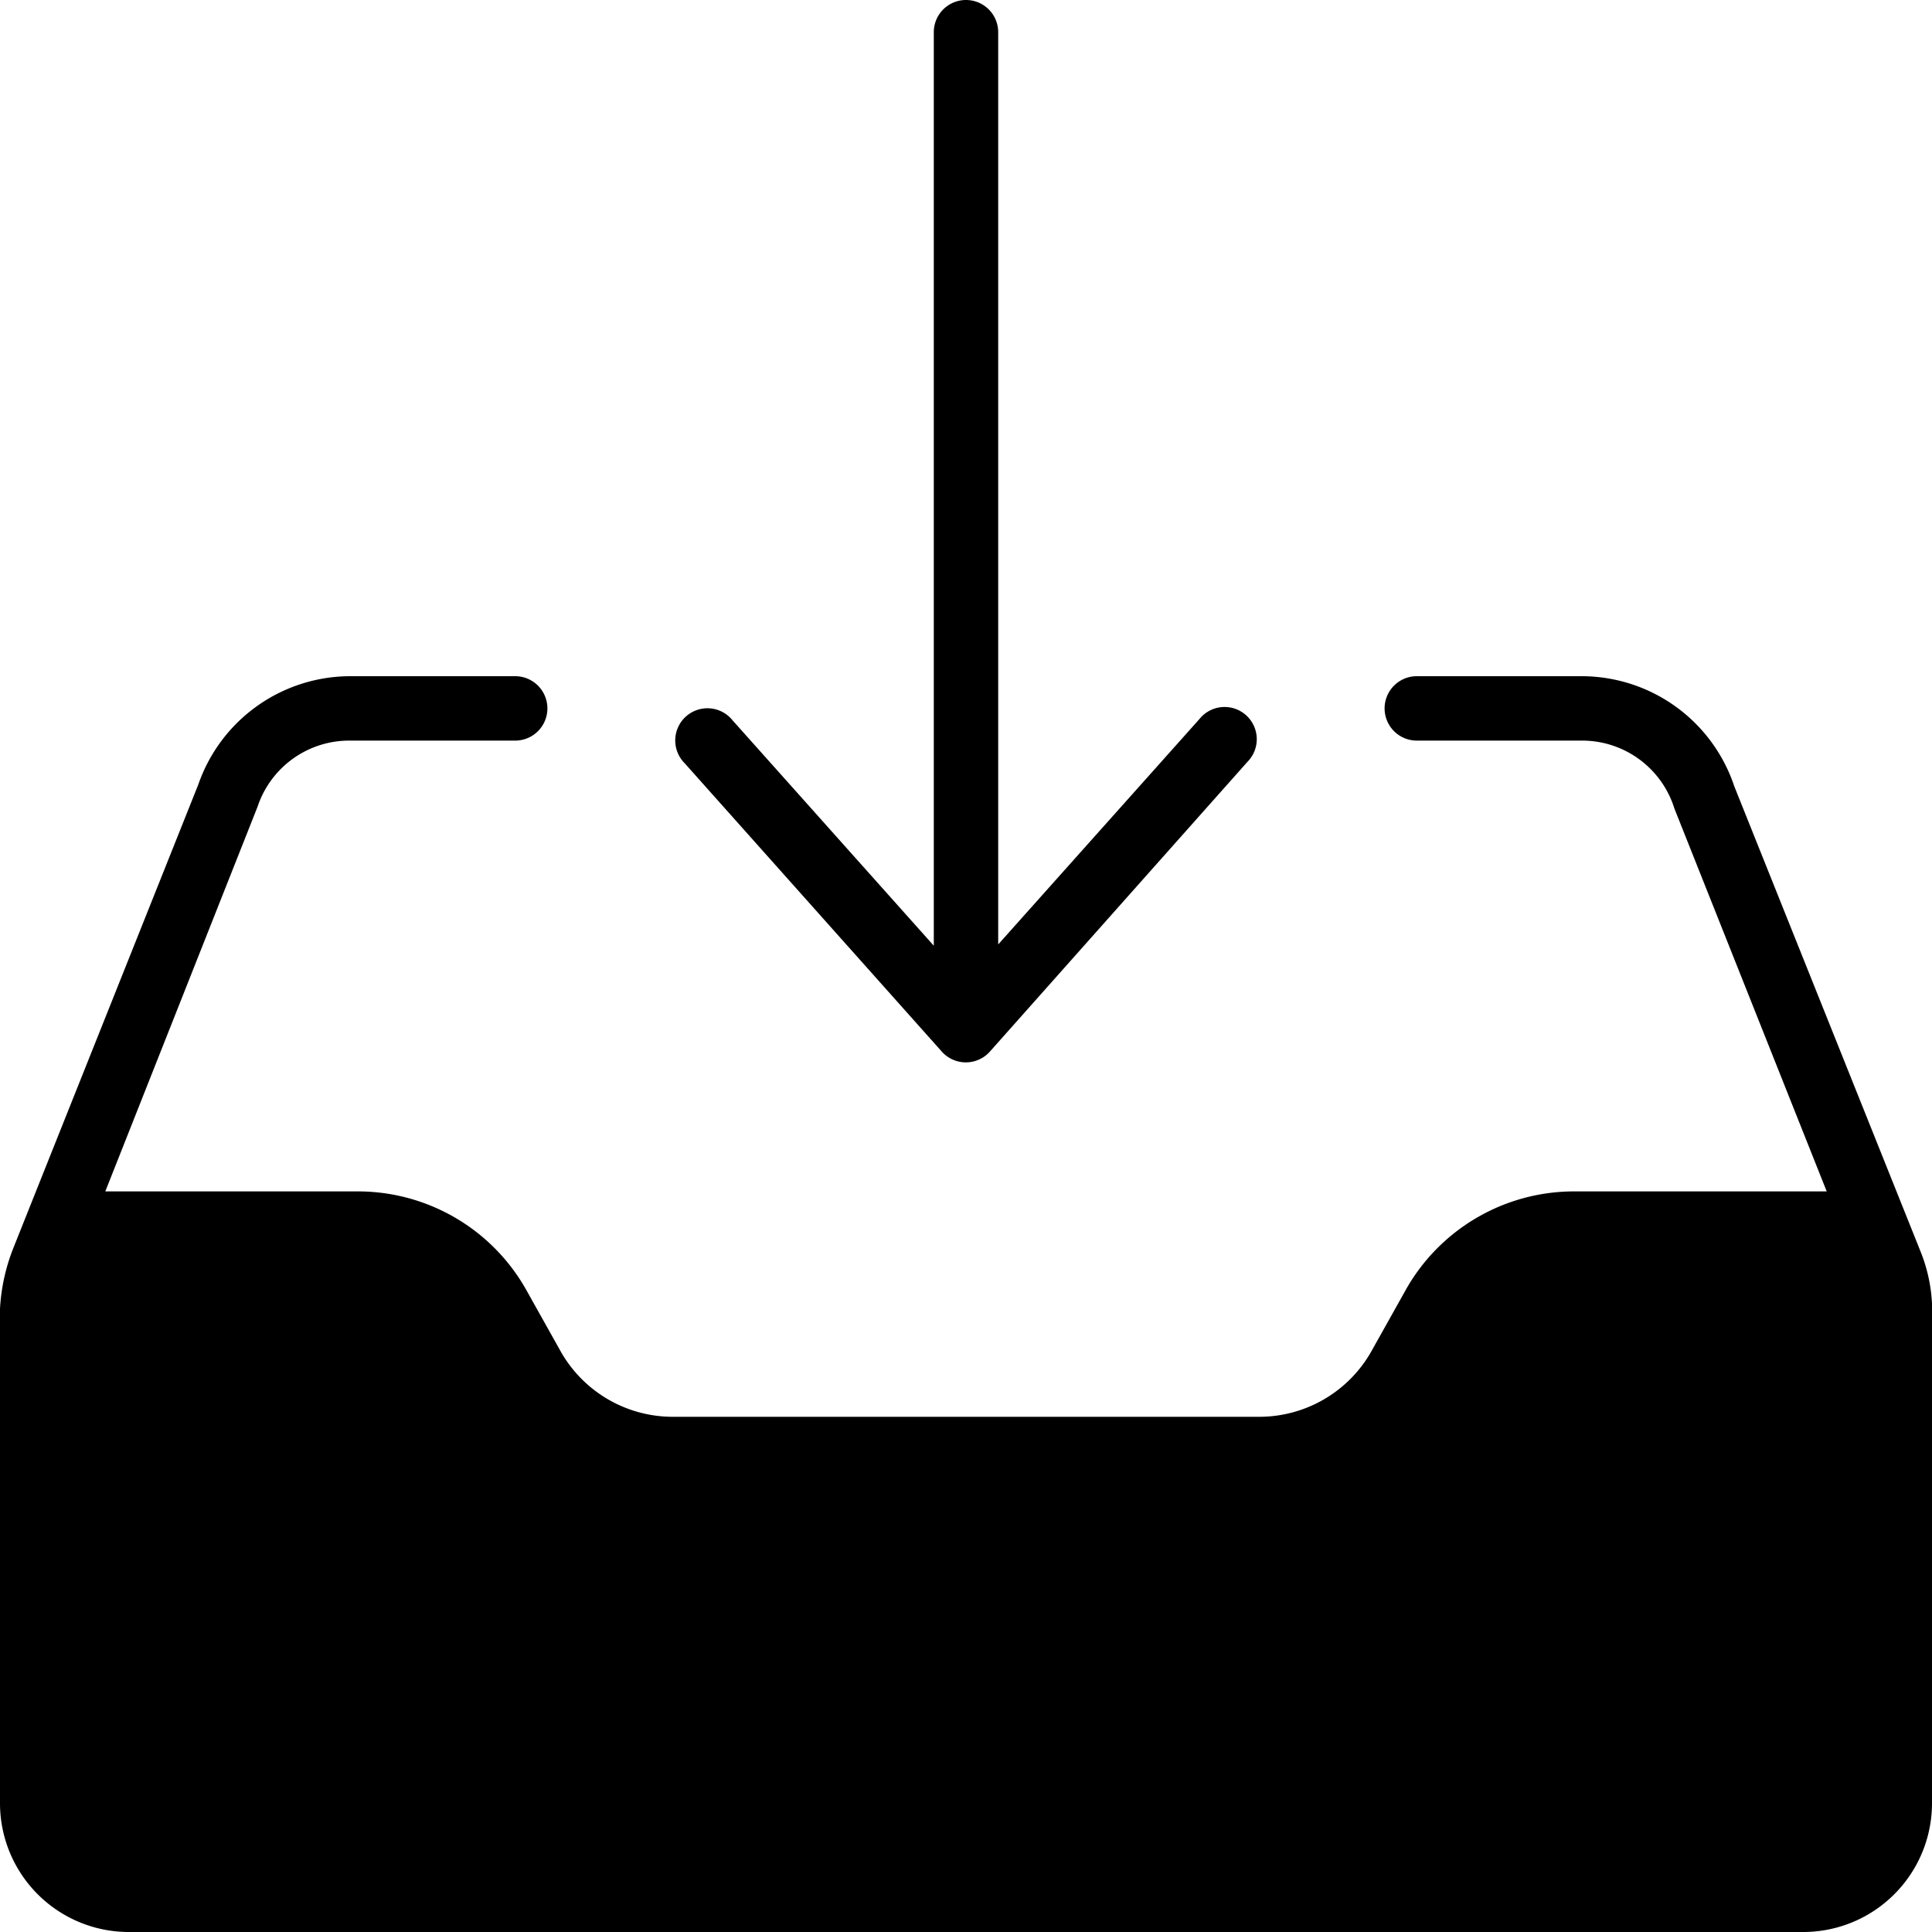
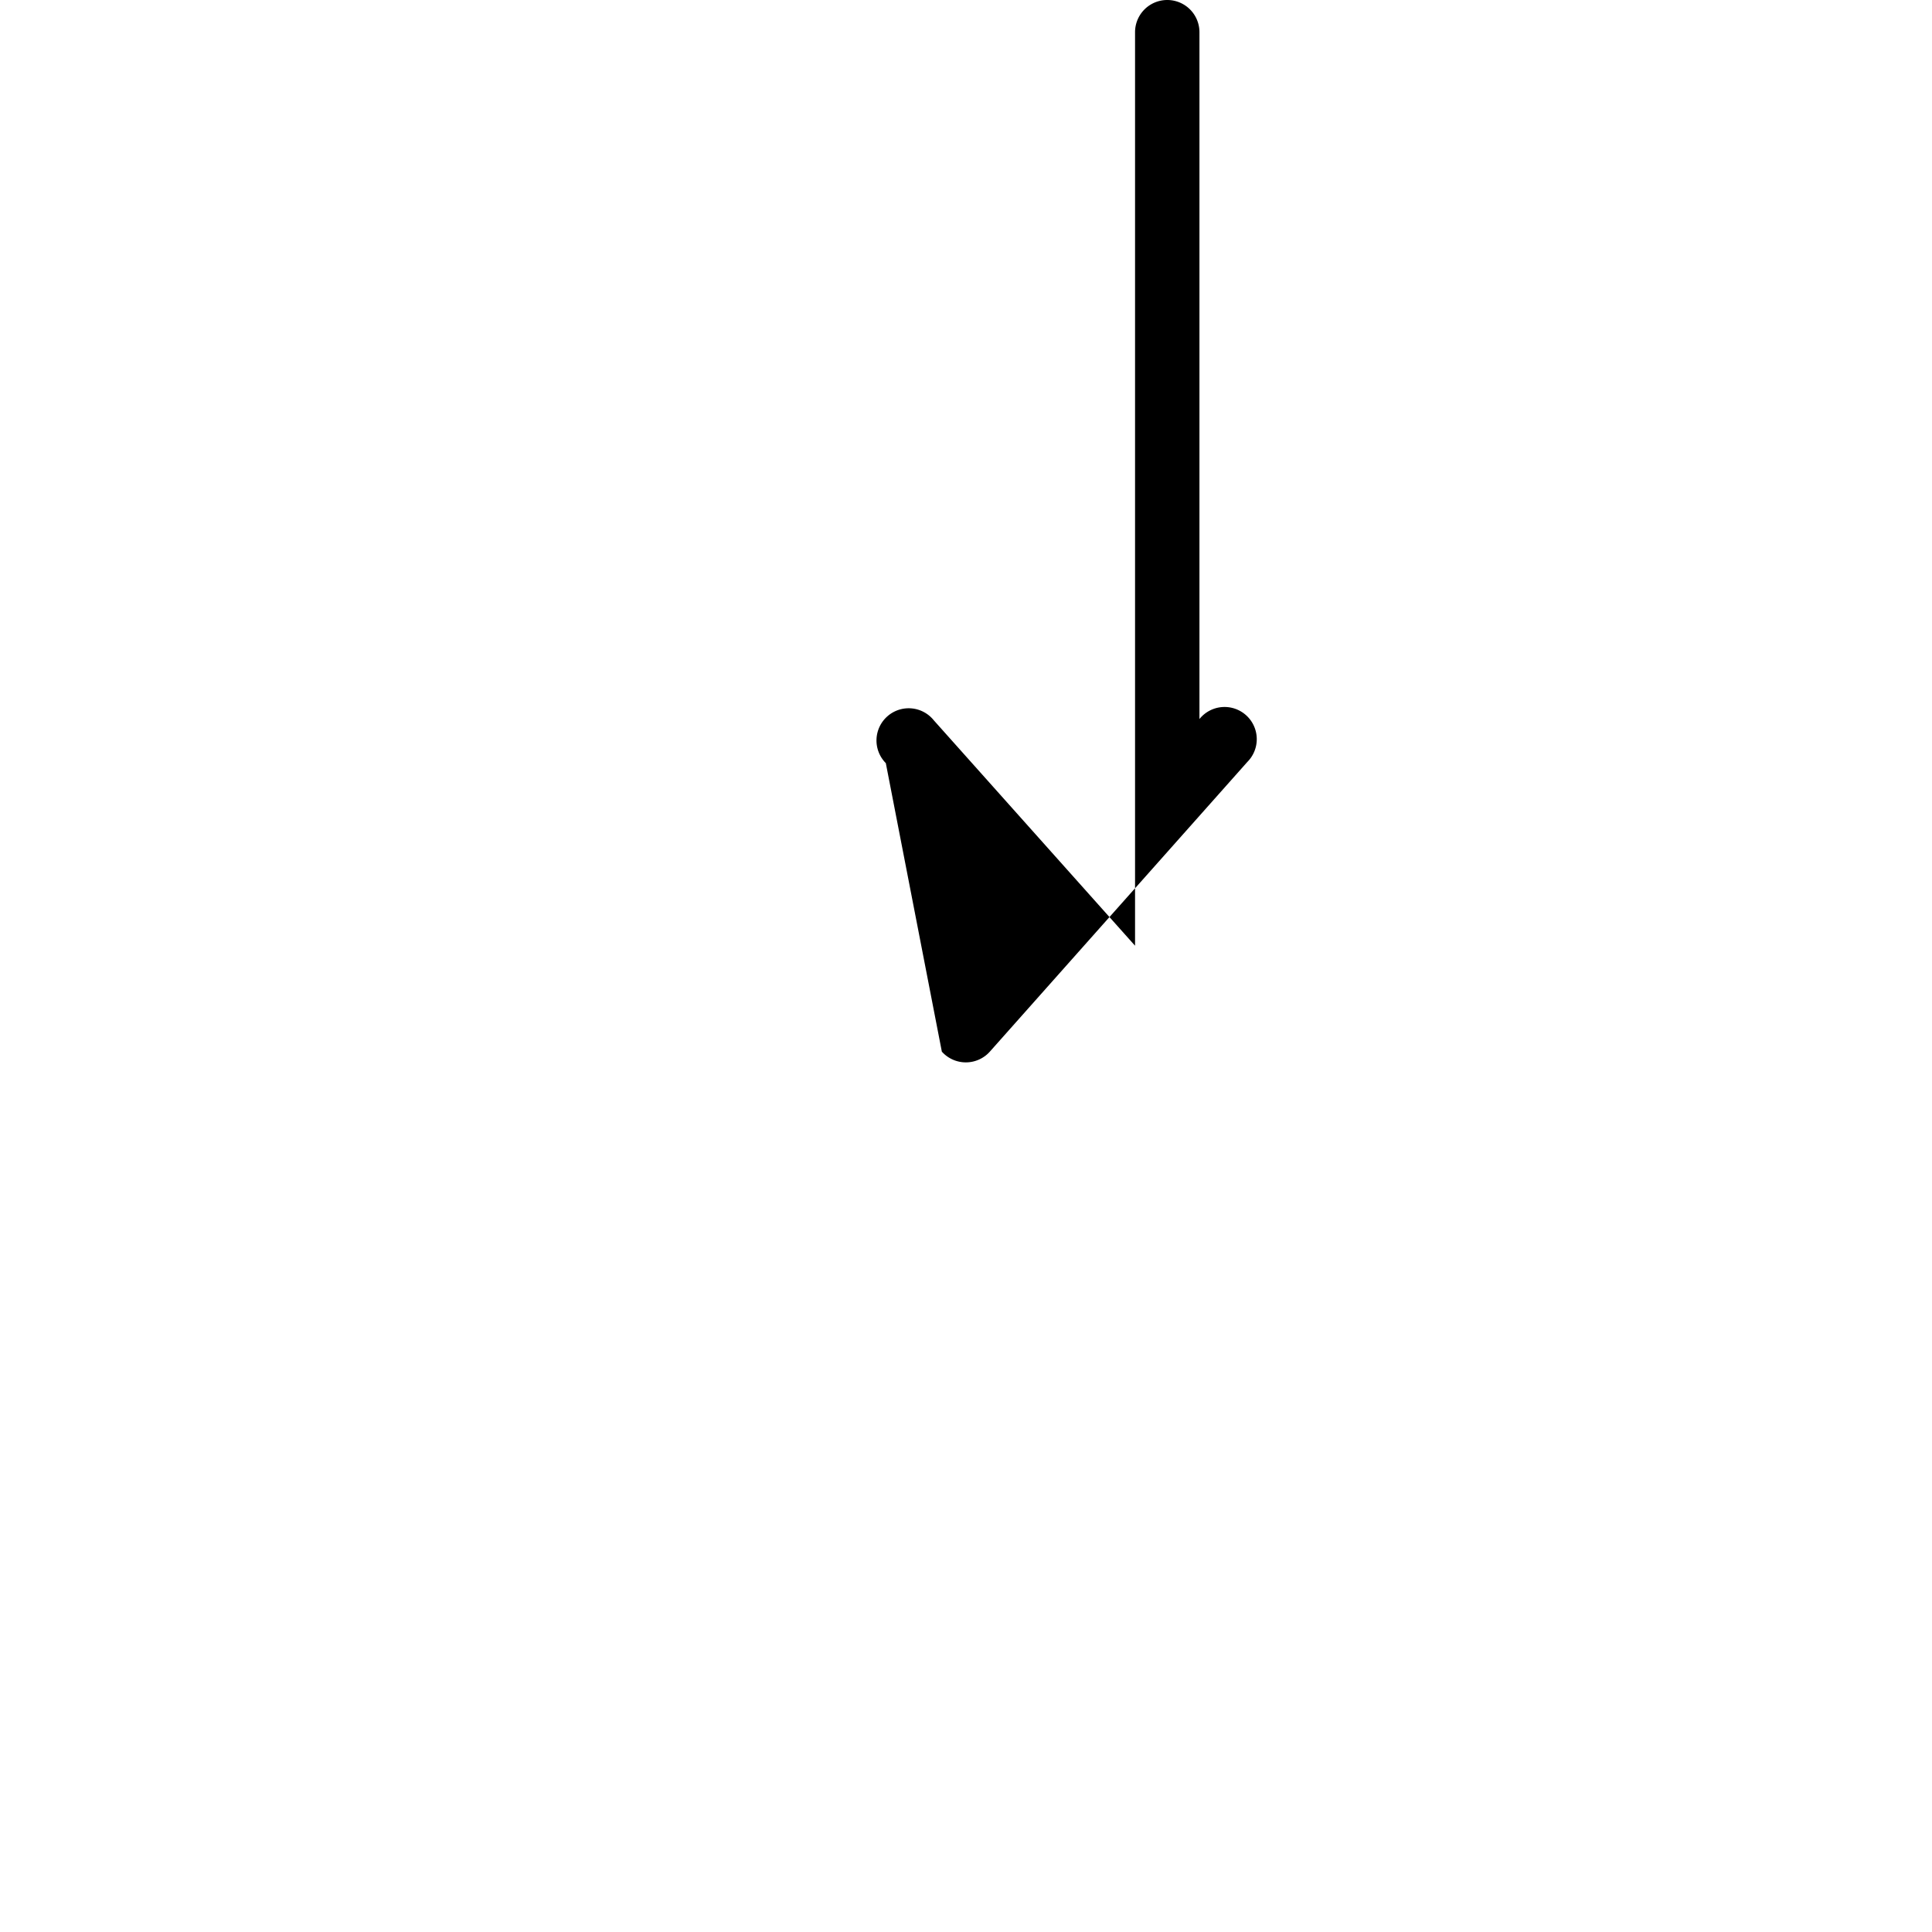
<svg xmlns="http://www.w3.org/2000/svg" id="motive" viewBox="0 0 60 60">
  <title>icon-download__H60</title>
-   <path d="M29.25,32.66a1,1,0,0,0,1.49,0l8-9a1,1,0,1,0-1.49-1.33l-6.25,7V1a1,1,0,0,0-2,0V29.37l-6.25-7a1,1,0,1,0-1.49,1.33Z" />
-   <path d="M60,40.48a5,5,0,0,0-.35-1.6L53.86,24.42A5,5,0,0,0,49.12,21H44a1,1,0,0,0,0,2h5.12A3,3,0,0,1,52,25.11L56.73,37H48.9a6,6,0,0,0-5.21,3l-1.12,2a4,4,0,0,1-3.47,2H20.9a4,4,0,0,1-3.47-2l-1.12-2a6,6,0,0,0-5.21-3H3.27L8,25.05A3,3,0,0,1,10.88,23H16a1,1,0,0,0,0-2H10.88a5,5,0,0,0-4.72,3.36L.43,38.72A6,6,0,0,0,0,40.64c0,.16,0,.3,0,.36V56a4,4,0,0,0,4,4H56a4,4,0,0,0,4-4V41C60,40.92,60,40.71,60,40.48Z" />
+   <path d="M29.25,32.66a1,1,0,0,0,1.49,0l8-9a1,1,0,1,0-1.49-1.33V1a1,1,0,0,0-2,0V29.37l-6.25-7a1,1,0,1,0-1.49,1.33Z" />
</svg>